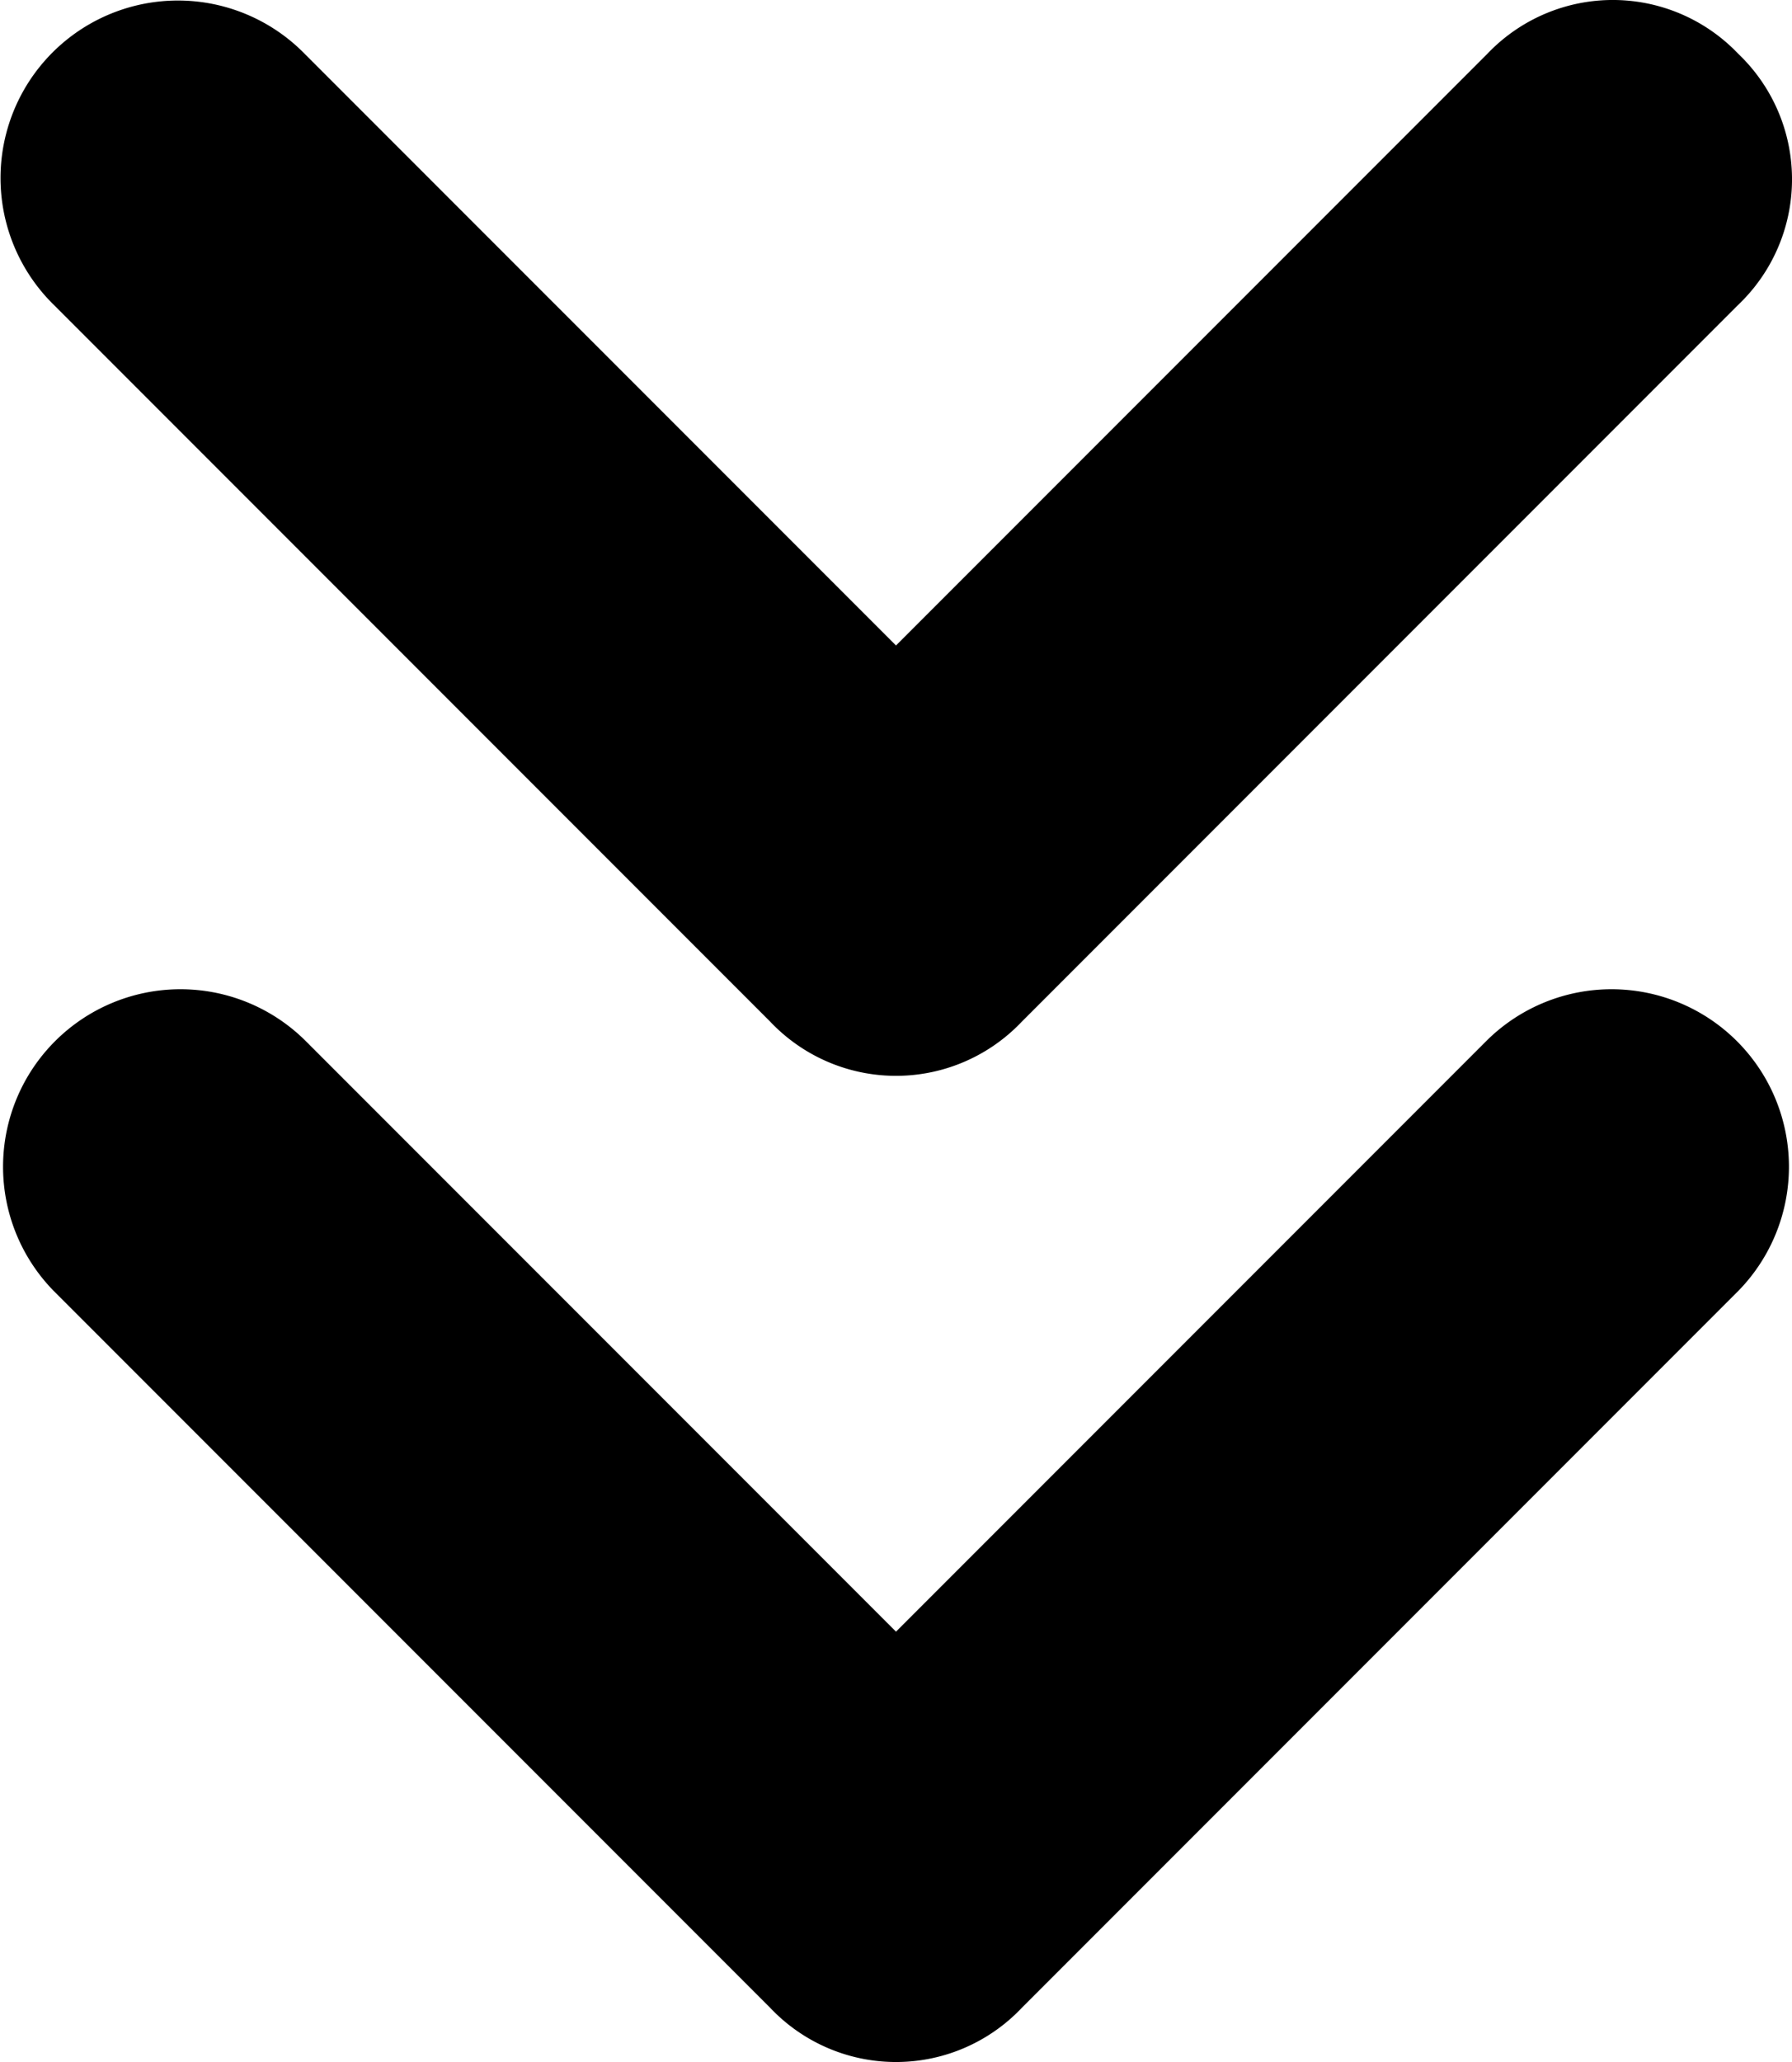
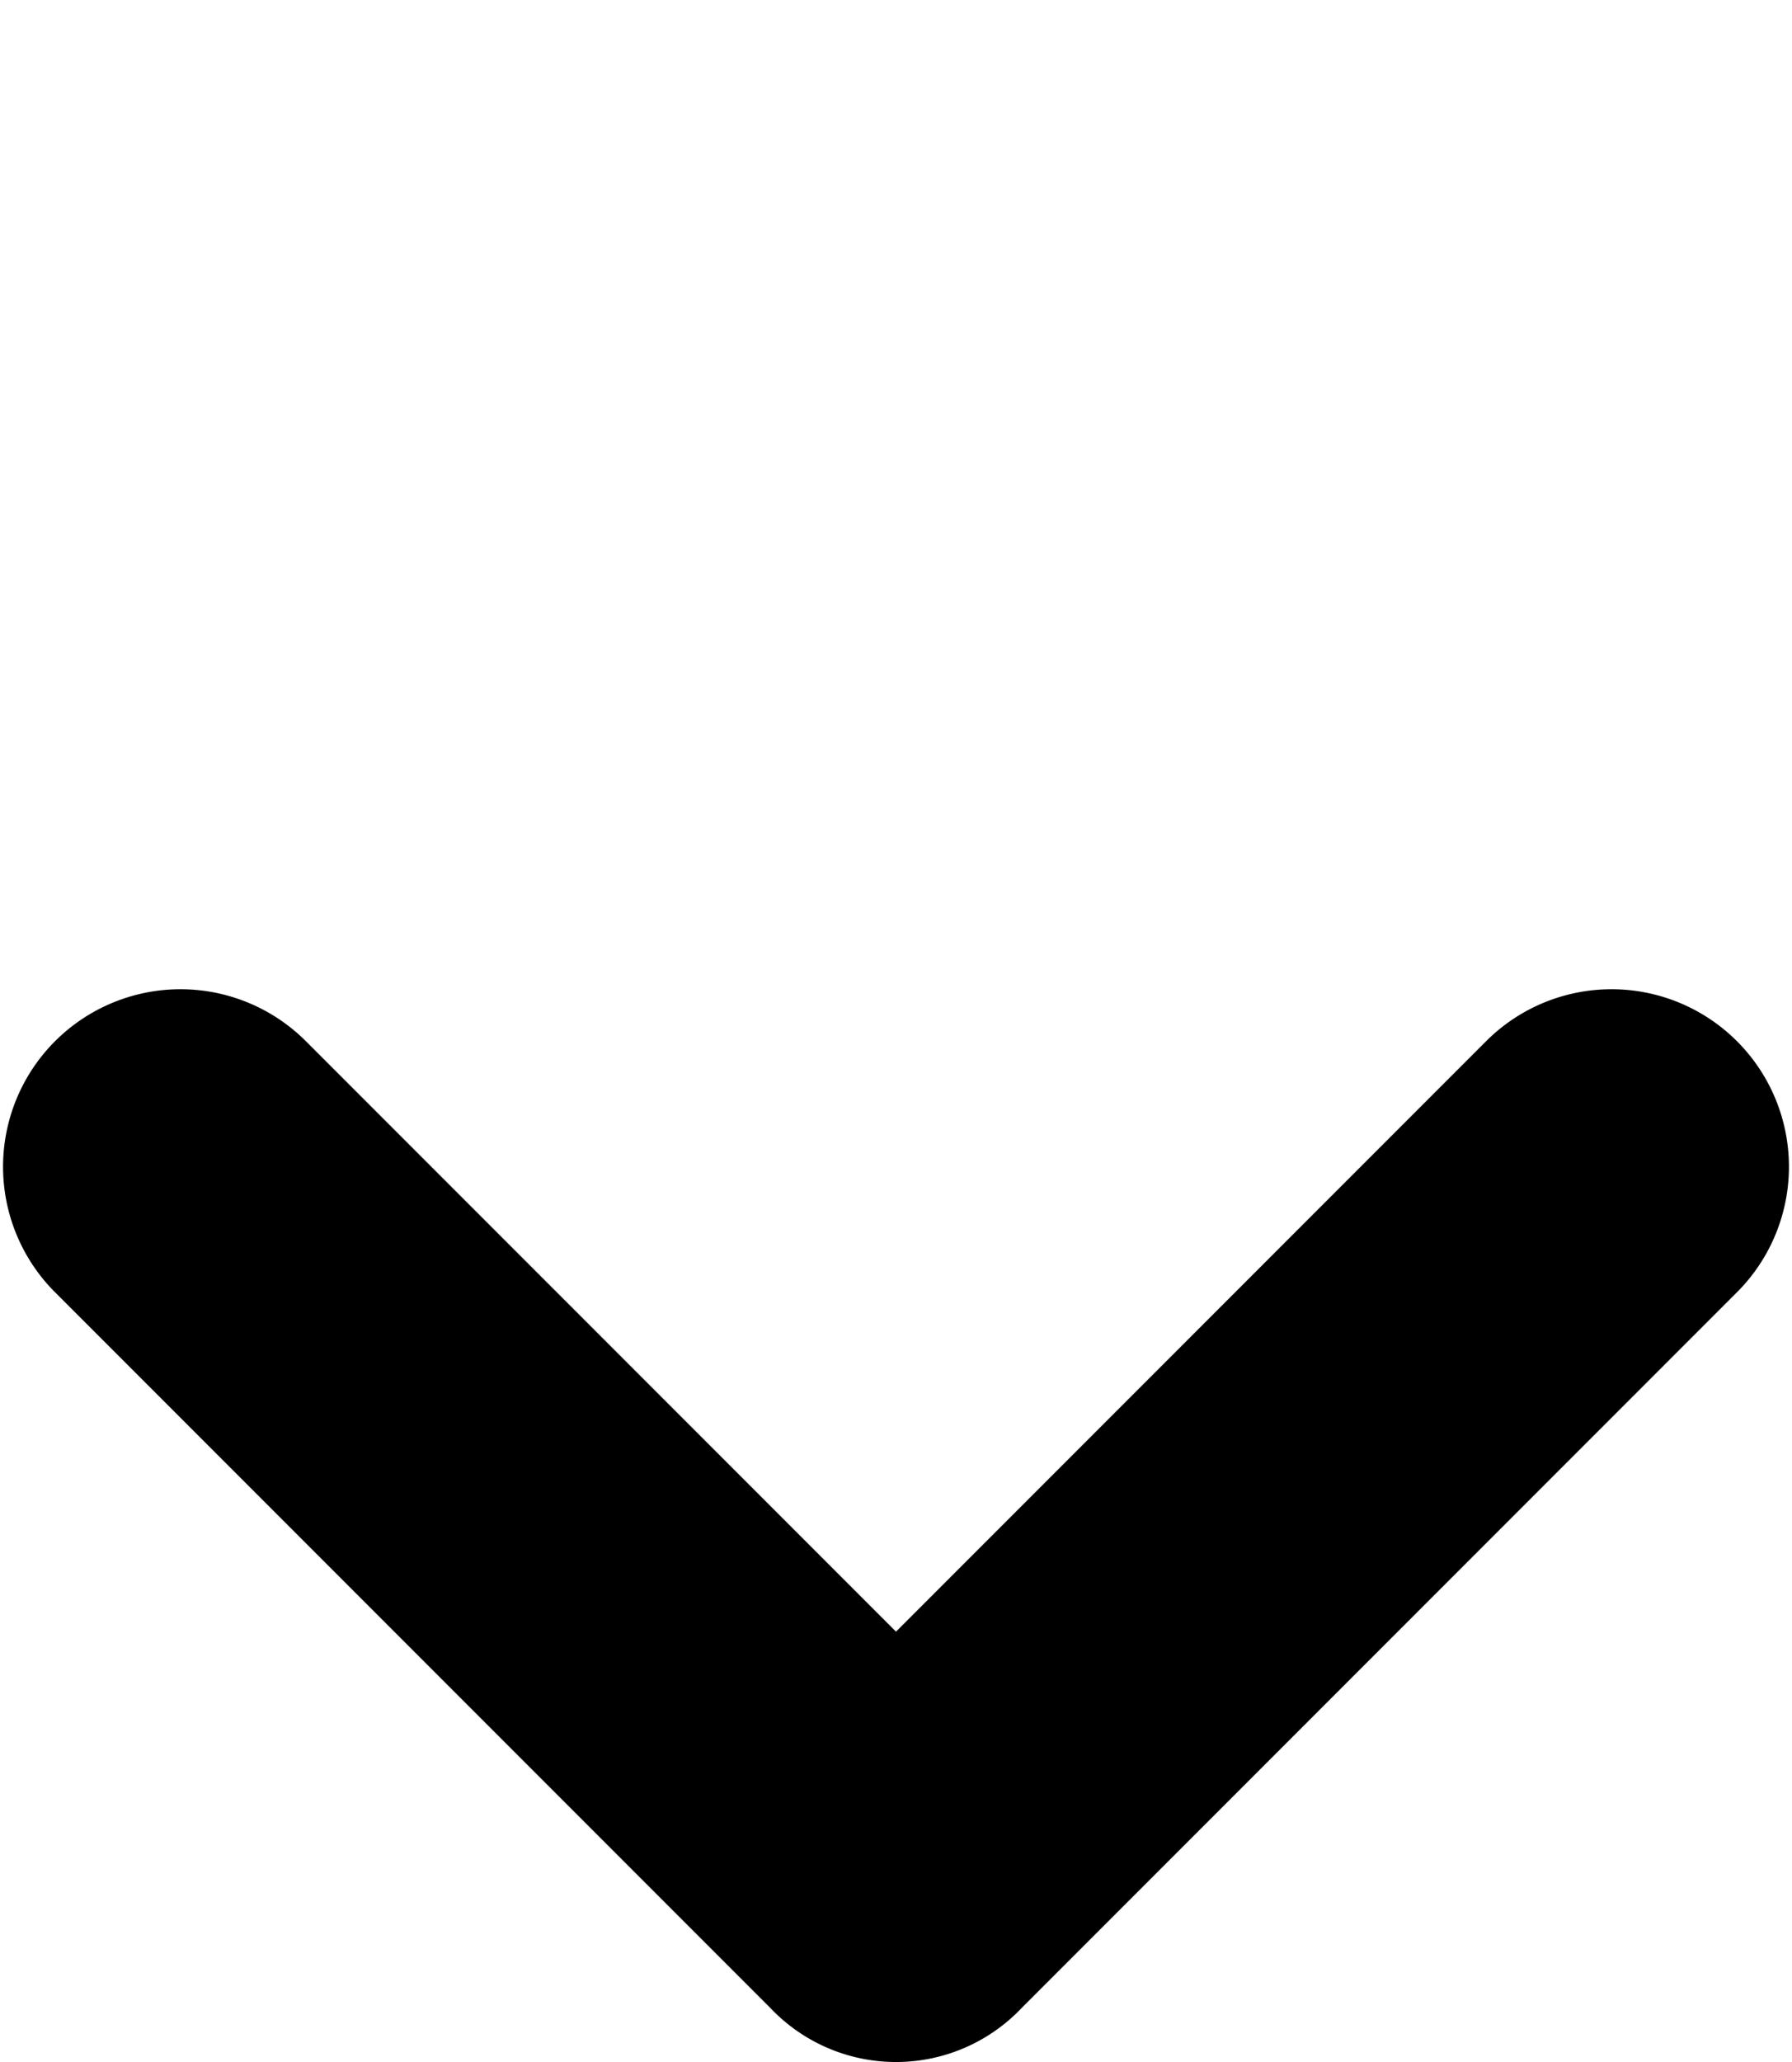
<svg xmlns="http://www.w3.org/2000/svg" width="20" height="23" viewBox="0 0 20 23">
  <g id="Groupe_11" data-name="Groupe 11" transform="translate(-11.9 -10.172)">
    <path id="Tracé_35" data-name="Tracé 35" d="M28.5,21.772l-6.6,6.6-6.6-6.6a1.98,1.98,0,0,0-2.8,2.8l8,8a1.933,1.933,0,0,0,2.8,0l8-8a1.98,1.98,0,0,0-2.8-2.8Z" />
-     <path id="Tracé_36" data-name="Tracé 36" d="M31.3,10.772a1.933,1.933,0,0,0-2.8,0l-6.6,6.6-6.6-6.6a1.98,1.98,0,1,0-2.8,2.8l8,8a1.933,1.933,0,0,0,2.8,0l8-8A1.933,1.933,0,0,0,31.3,10.772Z" />
  </g>
</svg>